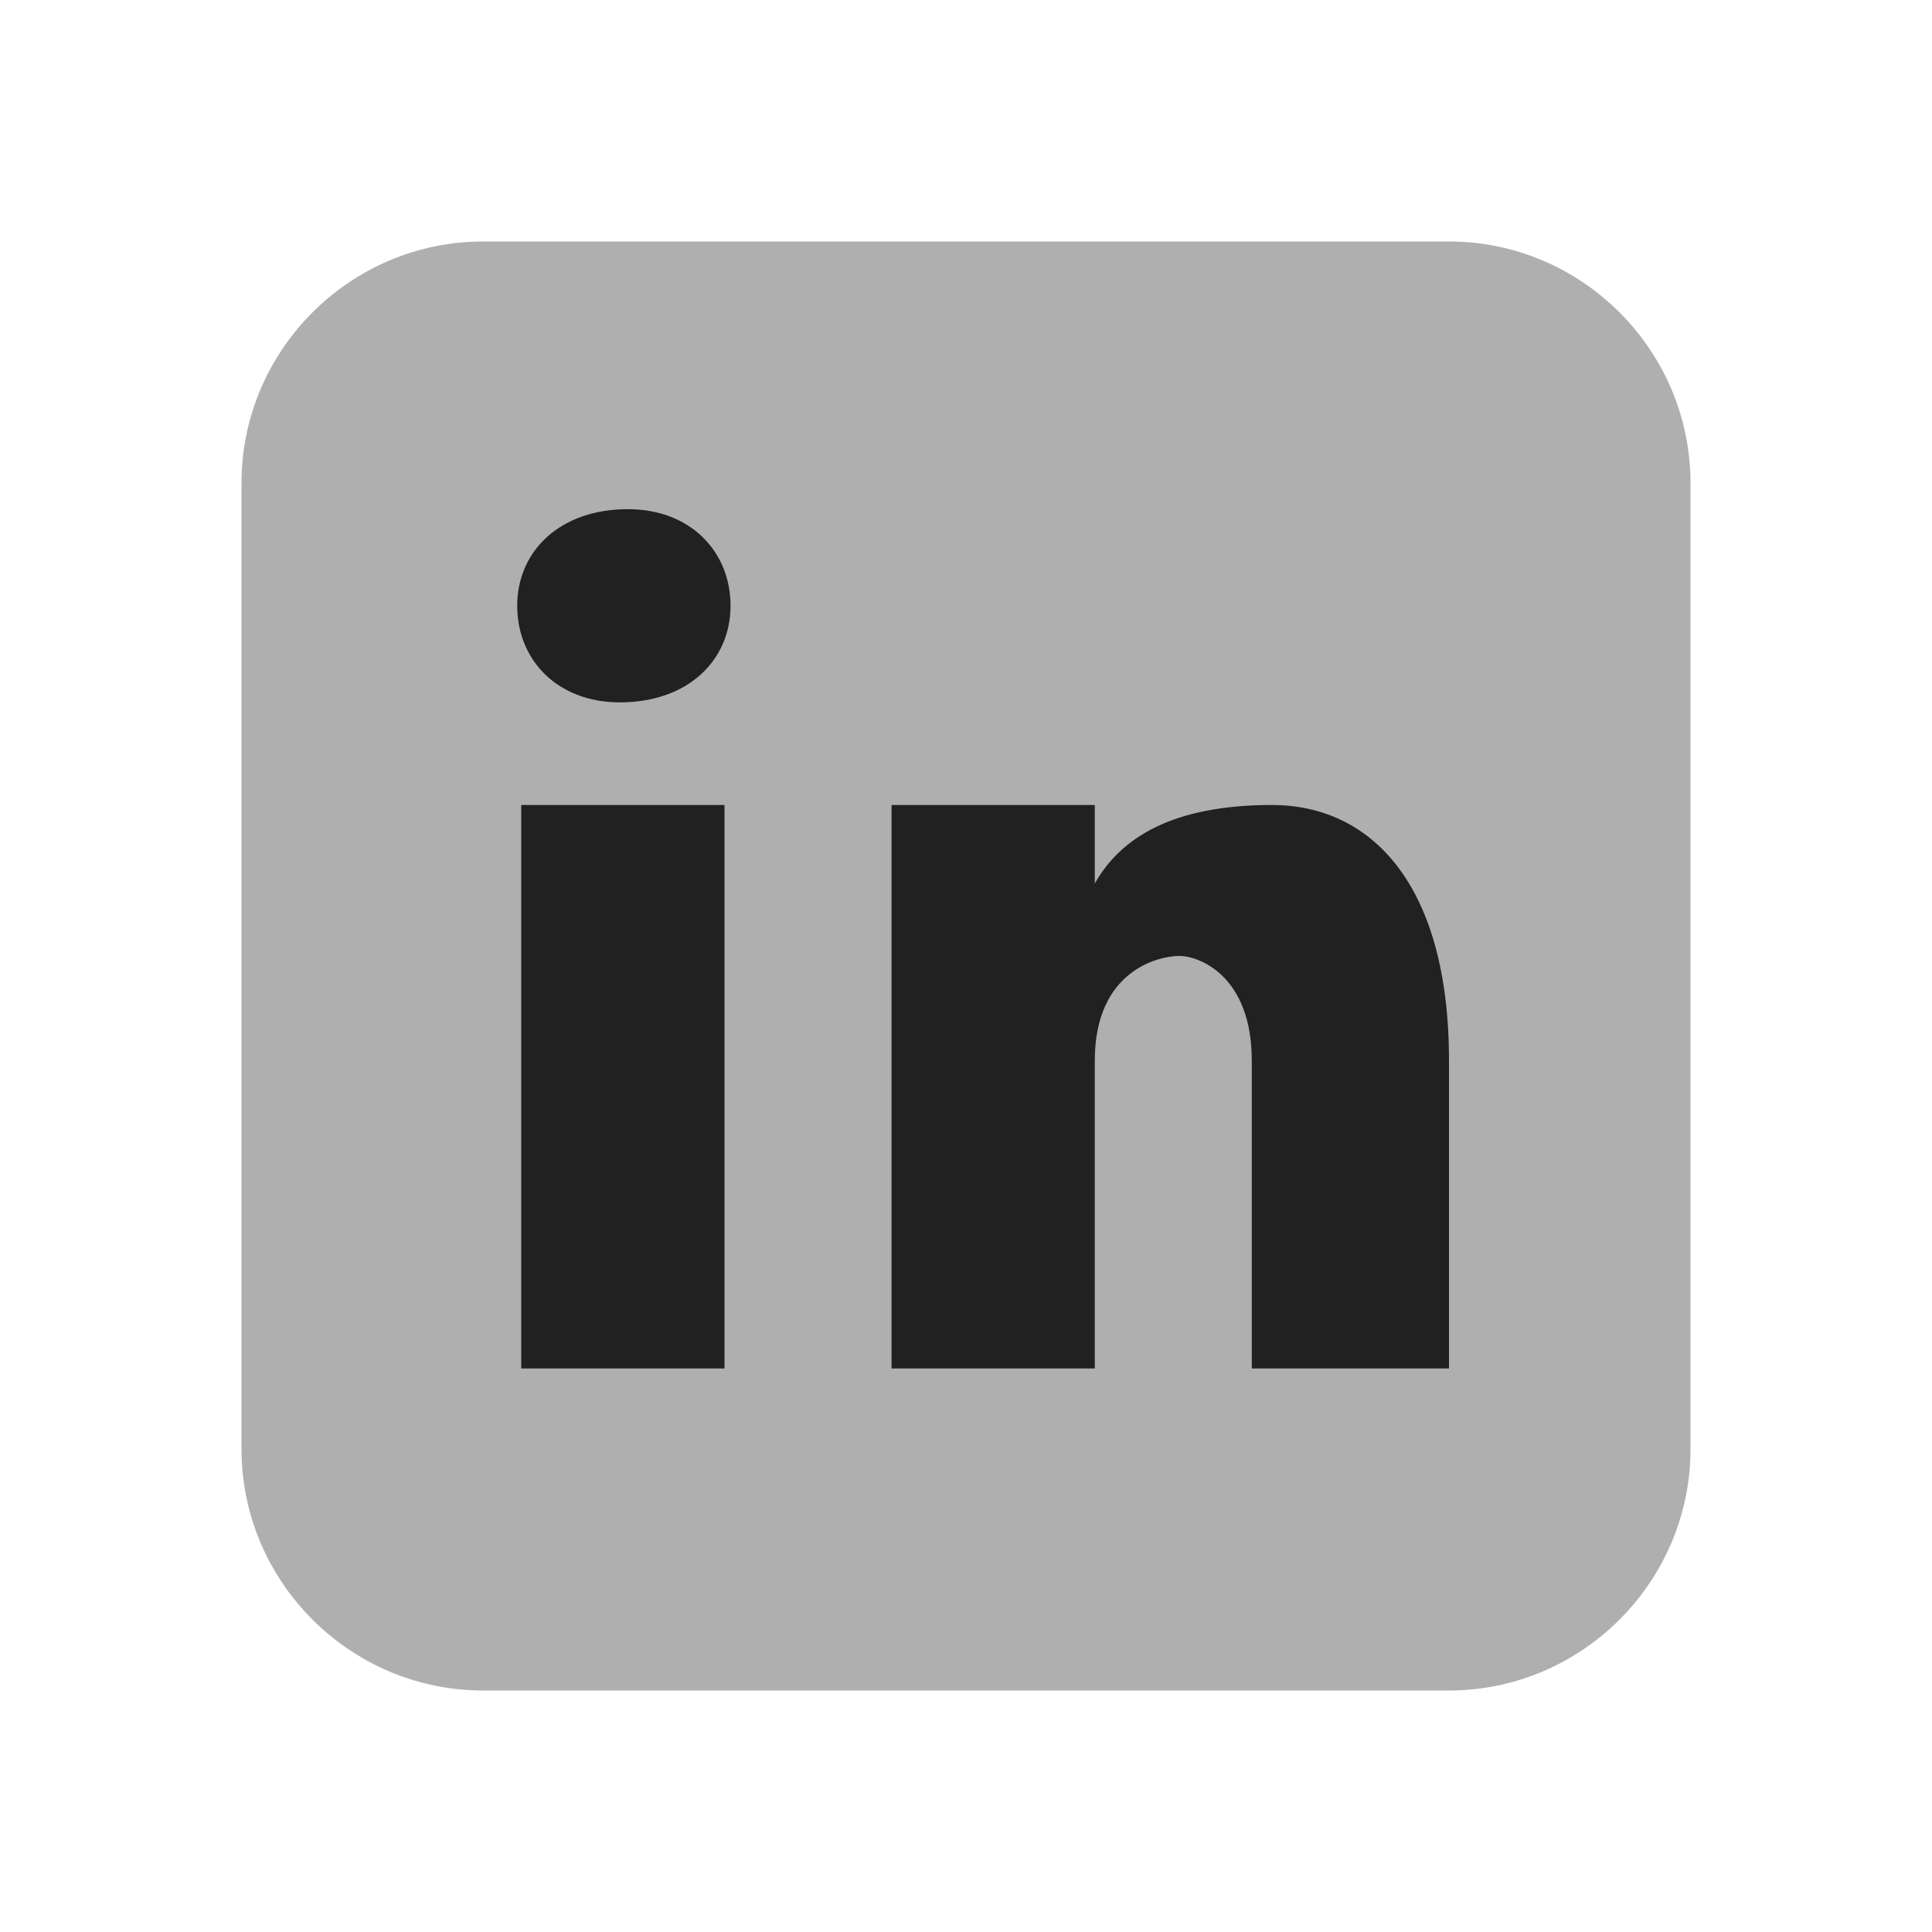
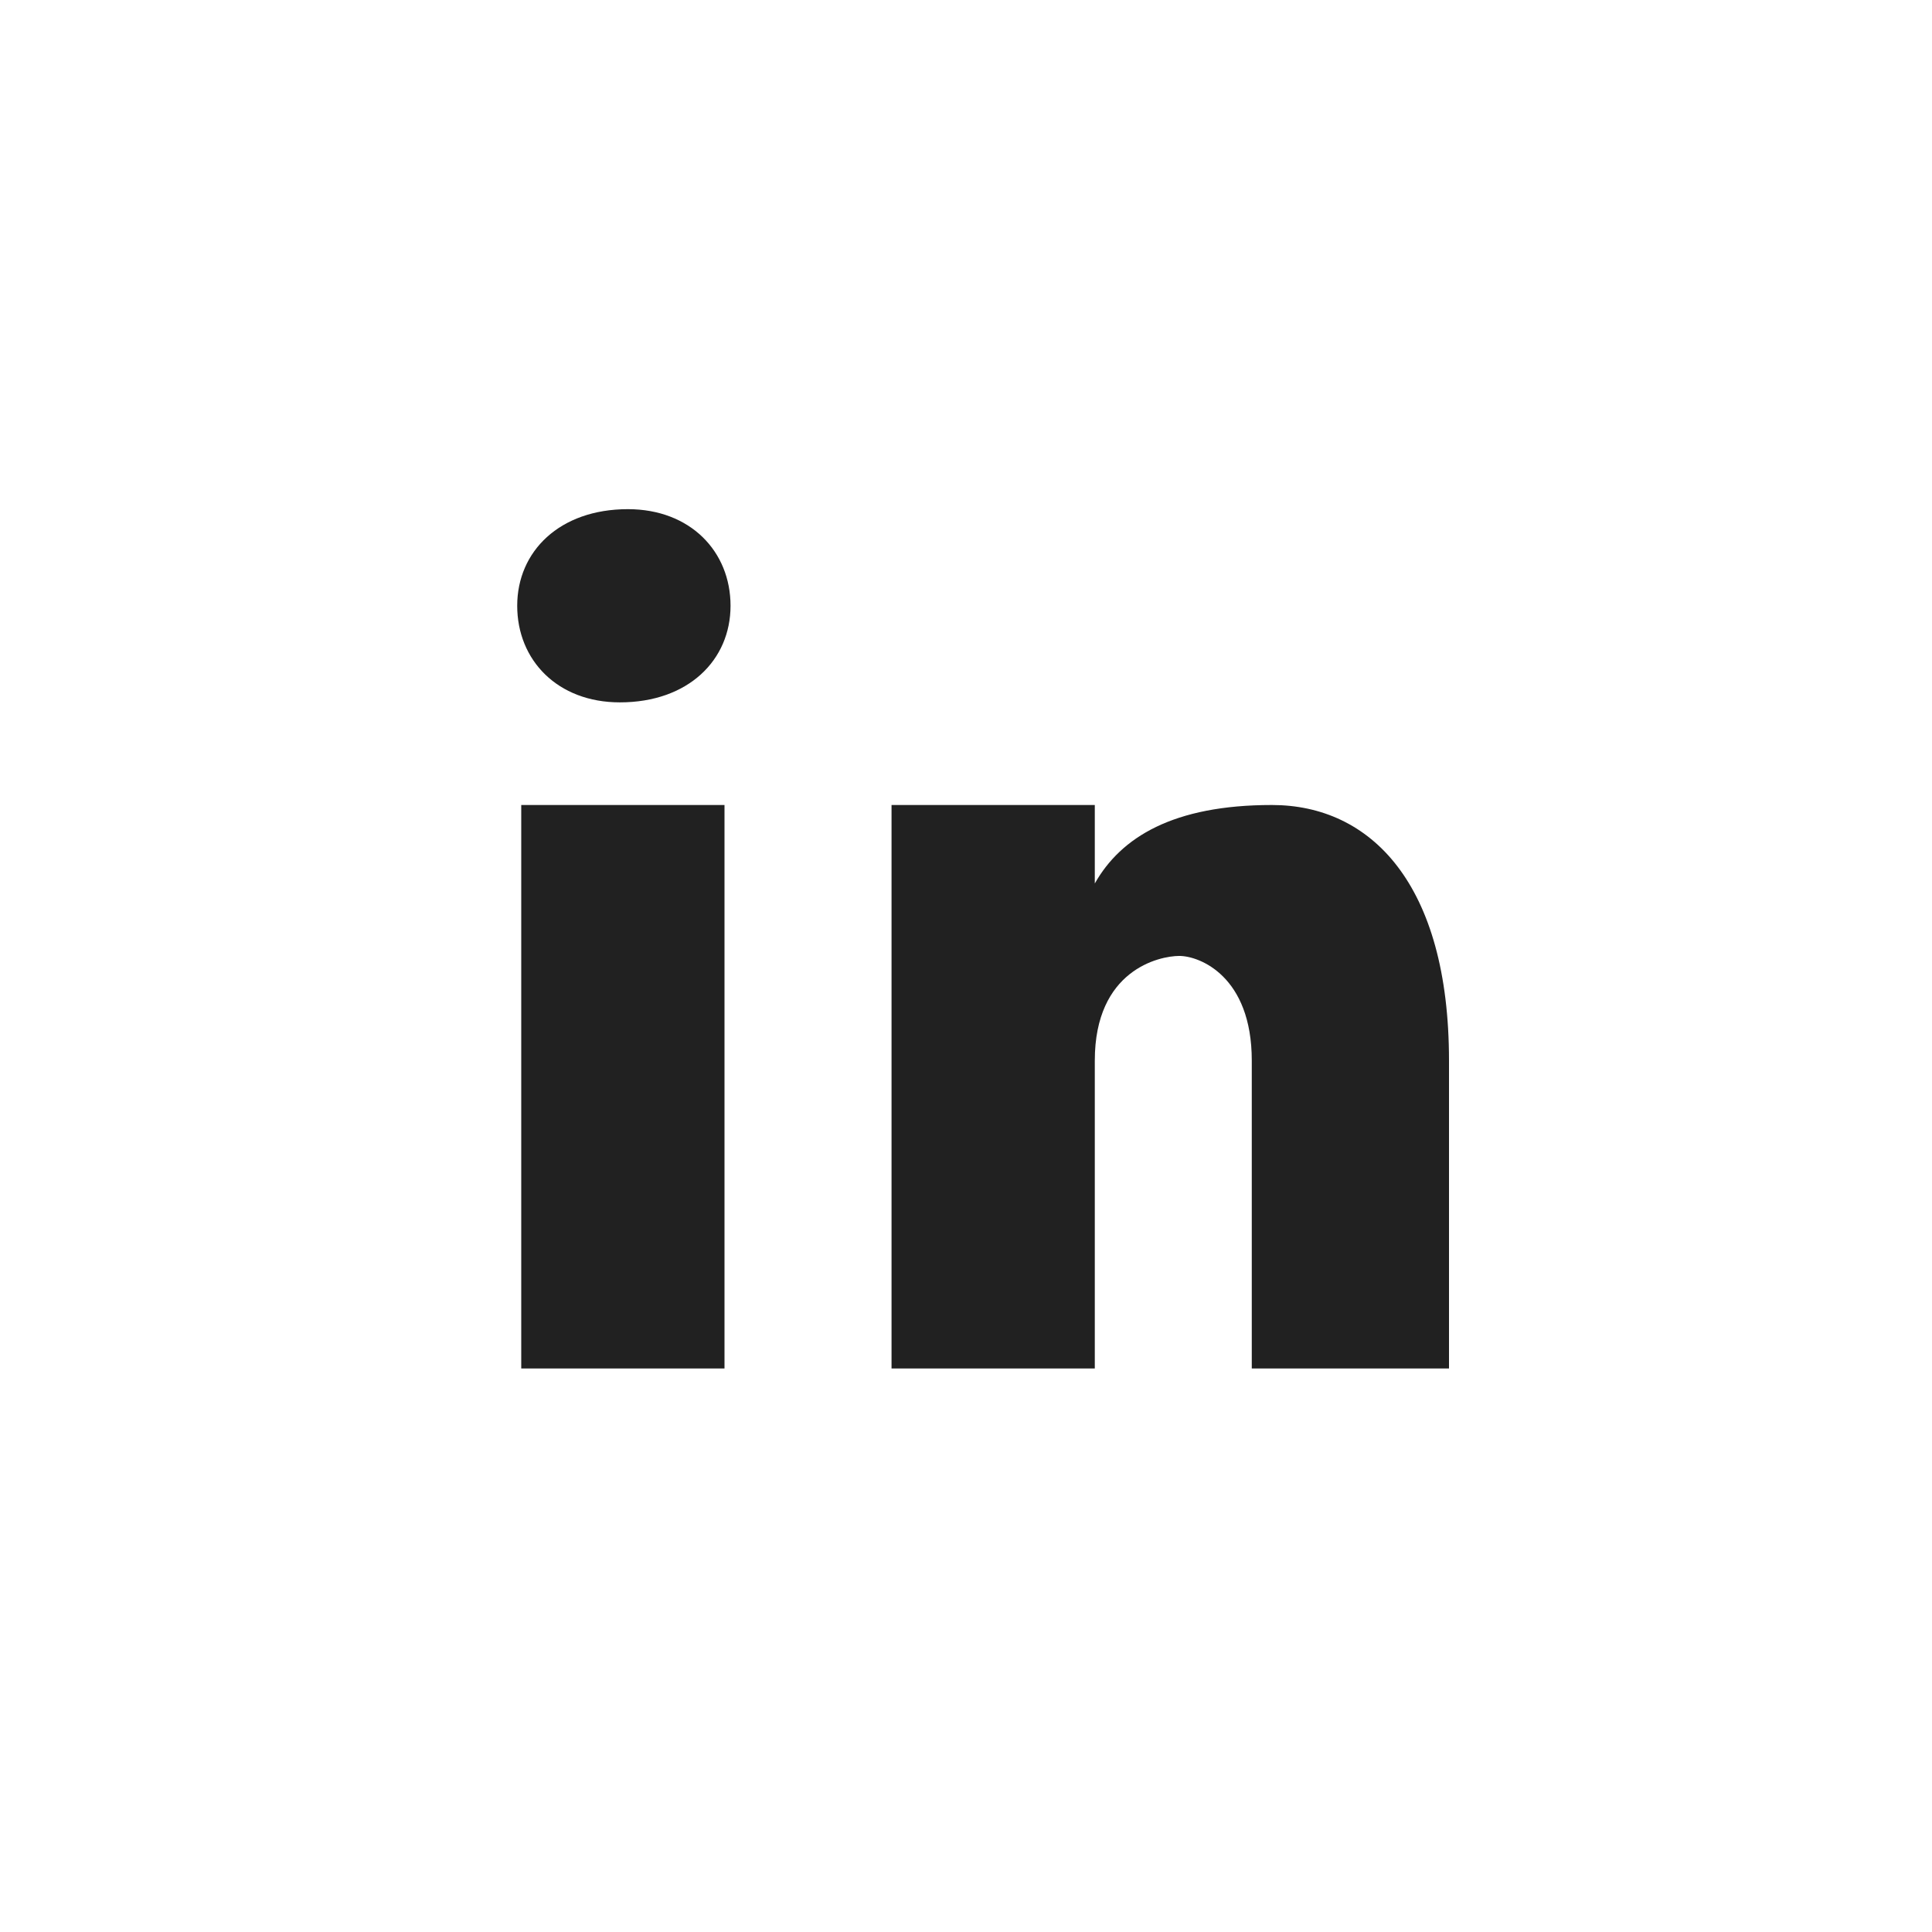
<svg xmlns="http://www.w3.org/2000/svg" version="1.1" id="Слой_1" x="0px" y="0px" viewBox="0 0 96 96" style="enable-background:new 0 0 96 96;" xml:space="preserve">
  <style type="text/css">
	.st0{fill:#AFAFAF;enable-background:new    ;}
	.st1{fill:#212121;}
</style>
-   <path class="st0" d="M72,84H24c-6.6,0-12-5.4-12-12V24c0-6.6,5.4-12,12-12h48c6.6,0,12,5.4,12,12v48C84,78.6,78.6,84,72,84z" />
  <path class="st1" d="M36,68H25.9V40H36V68z M30.8,34.9c-3.1,0-5.1-2.1-5.1-4.8s2.1-4.8,5.5-4.8c3.1,0,5.1,2.1,5.1,4.8  S34.2,34.9,30.8,34.9z M72,68h-9.8V52.7c0-4.2-2.6-5.2-3.6-5.2s-4.2,0.7-4.2,5.2c0,0.7,0,15.3,0,15.3H44.3V40h10.1v3.9  c1.3-2.3,3.9-3.9,8.8-3.9S72,43.9,72,52.7V68z" />
</svg>